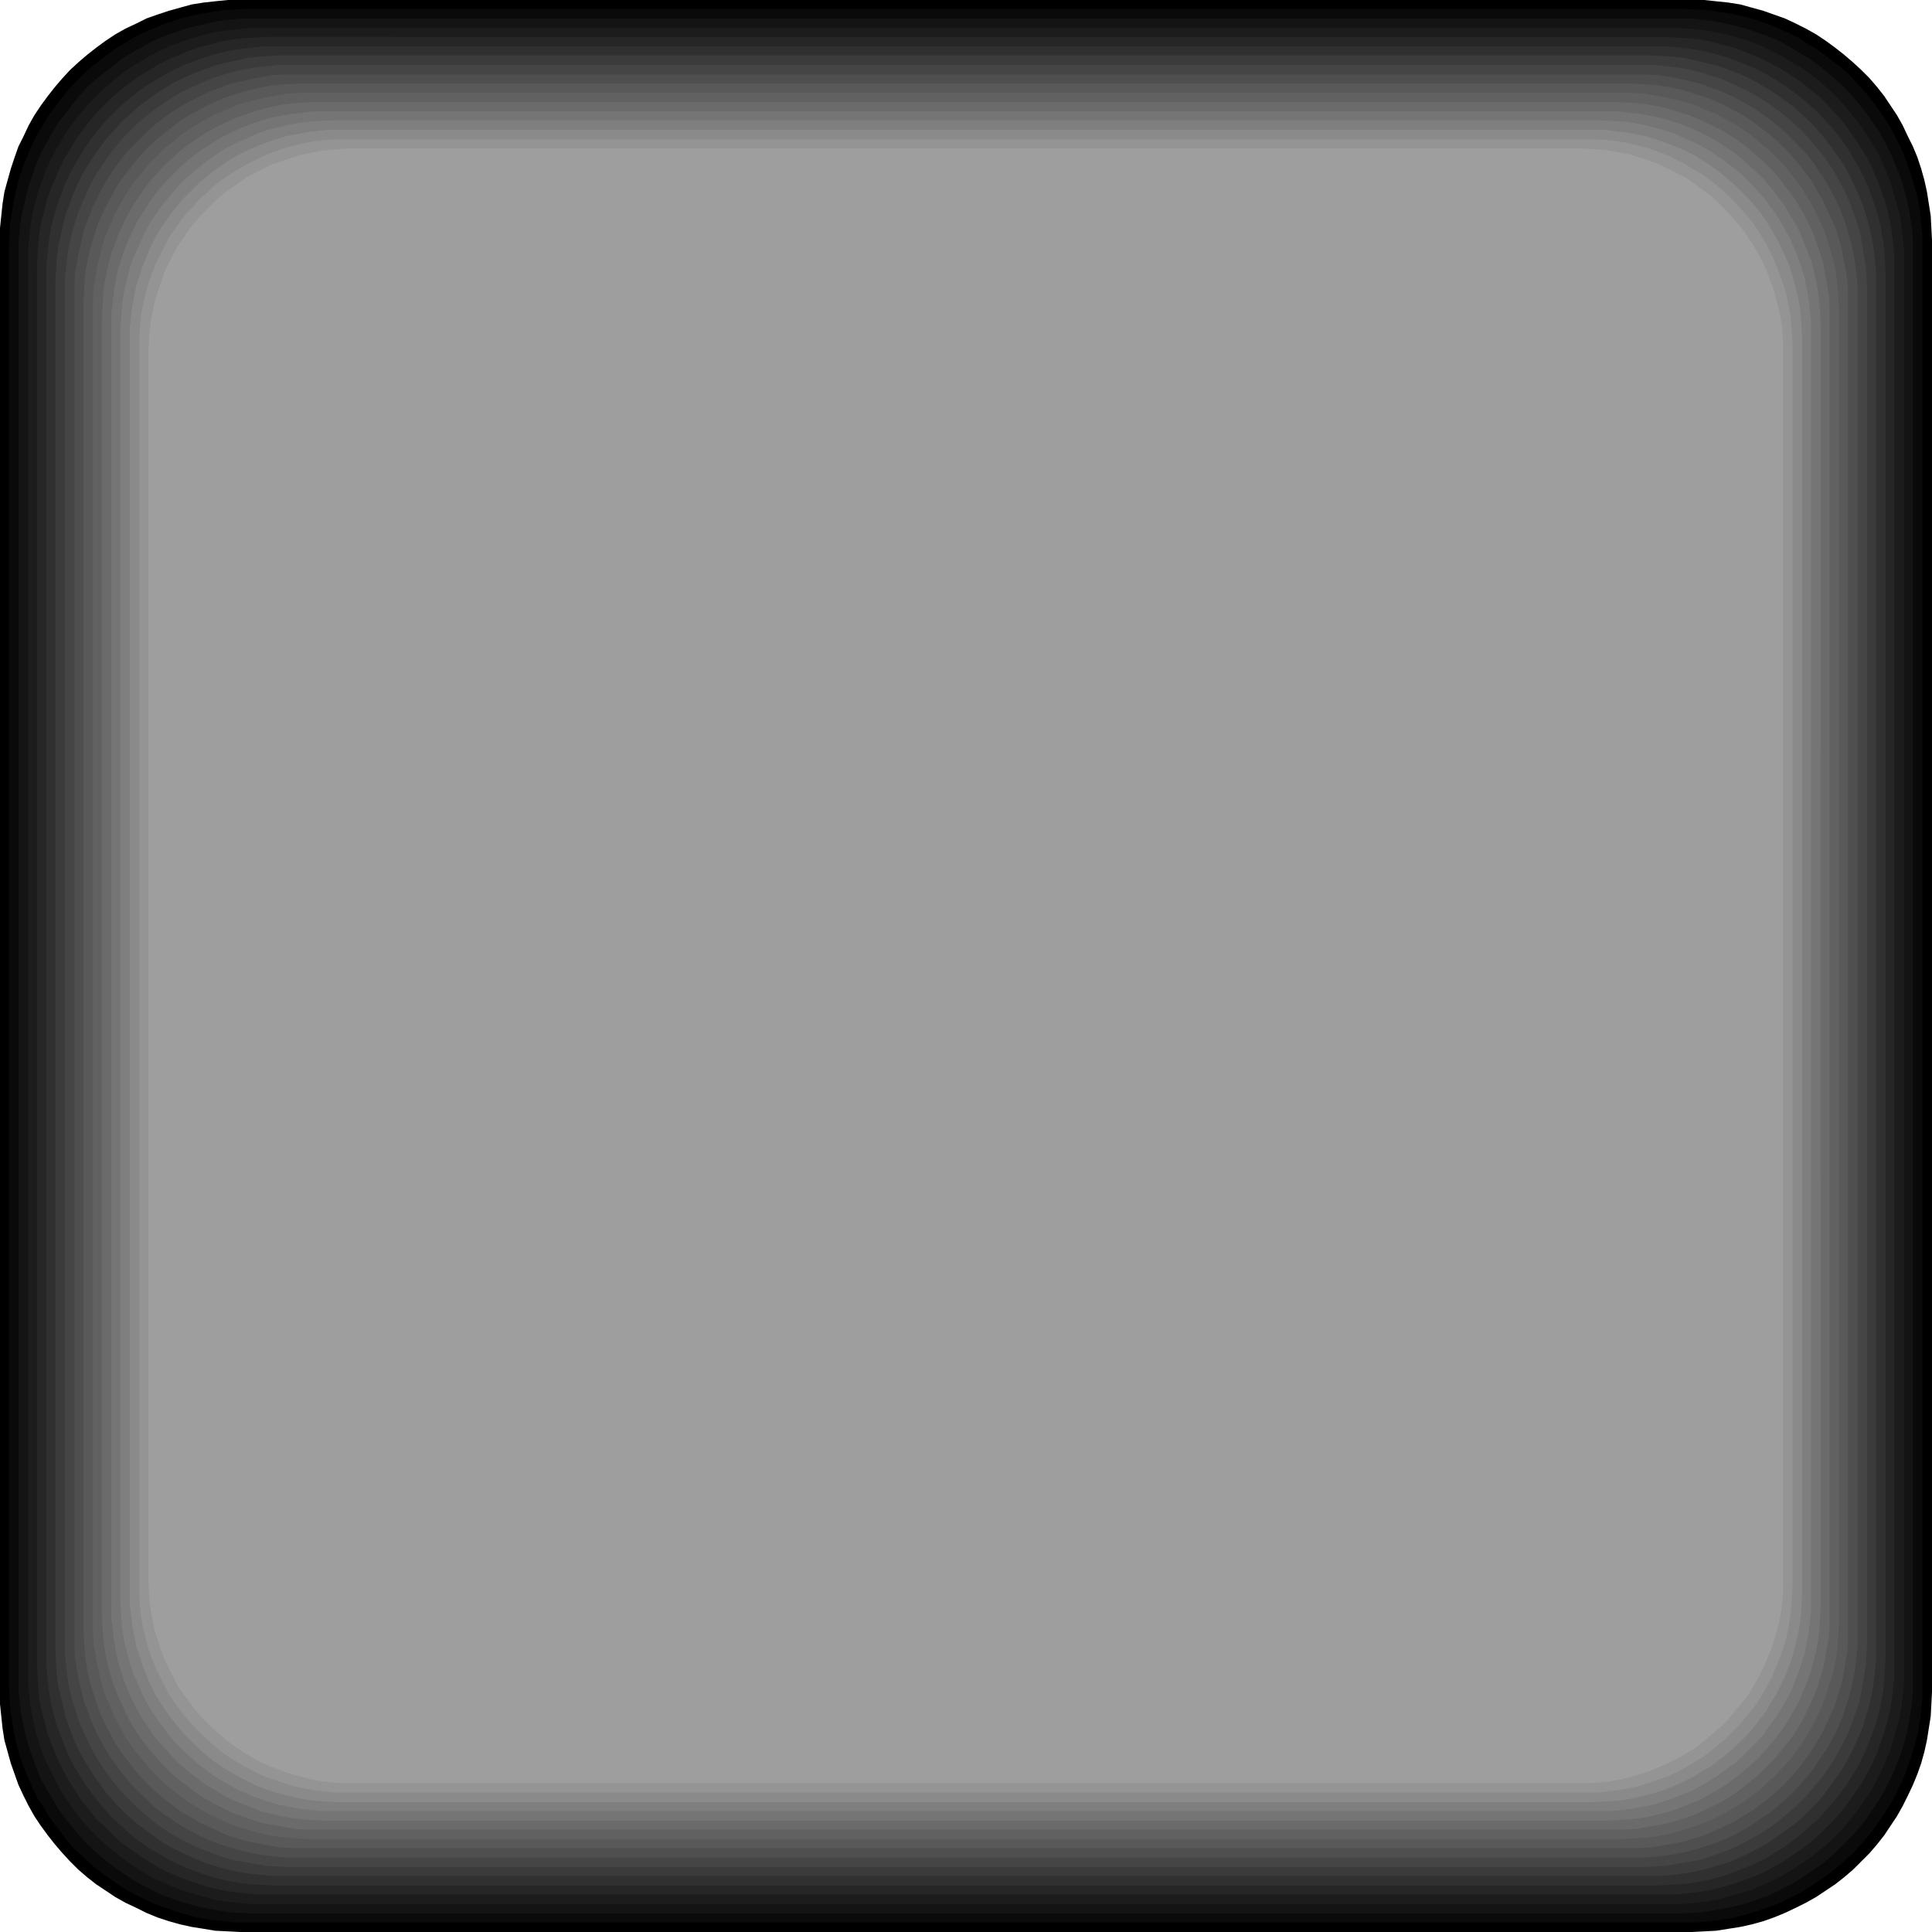
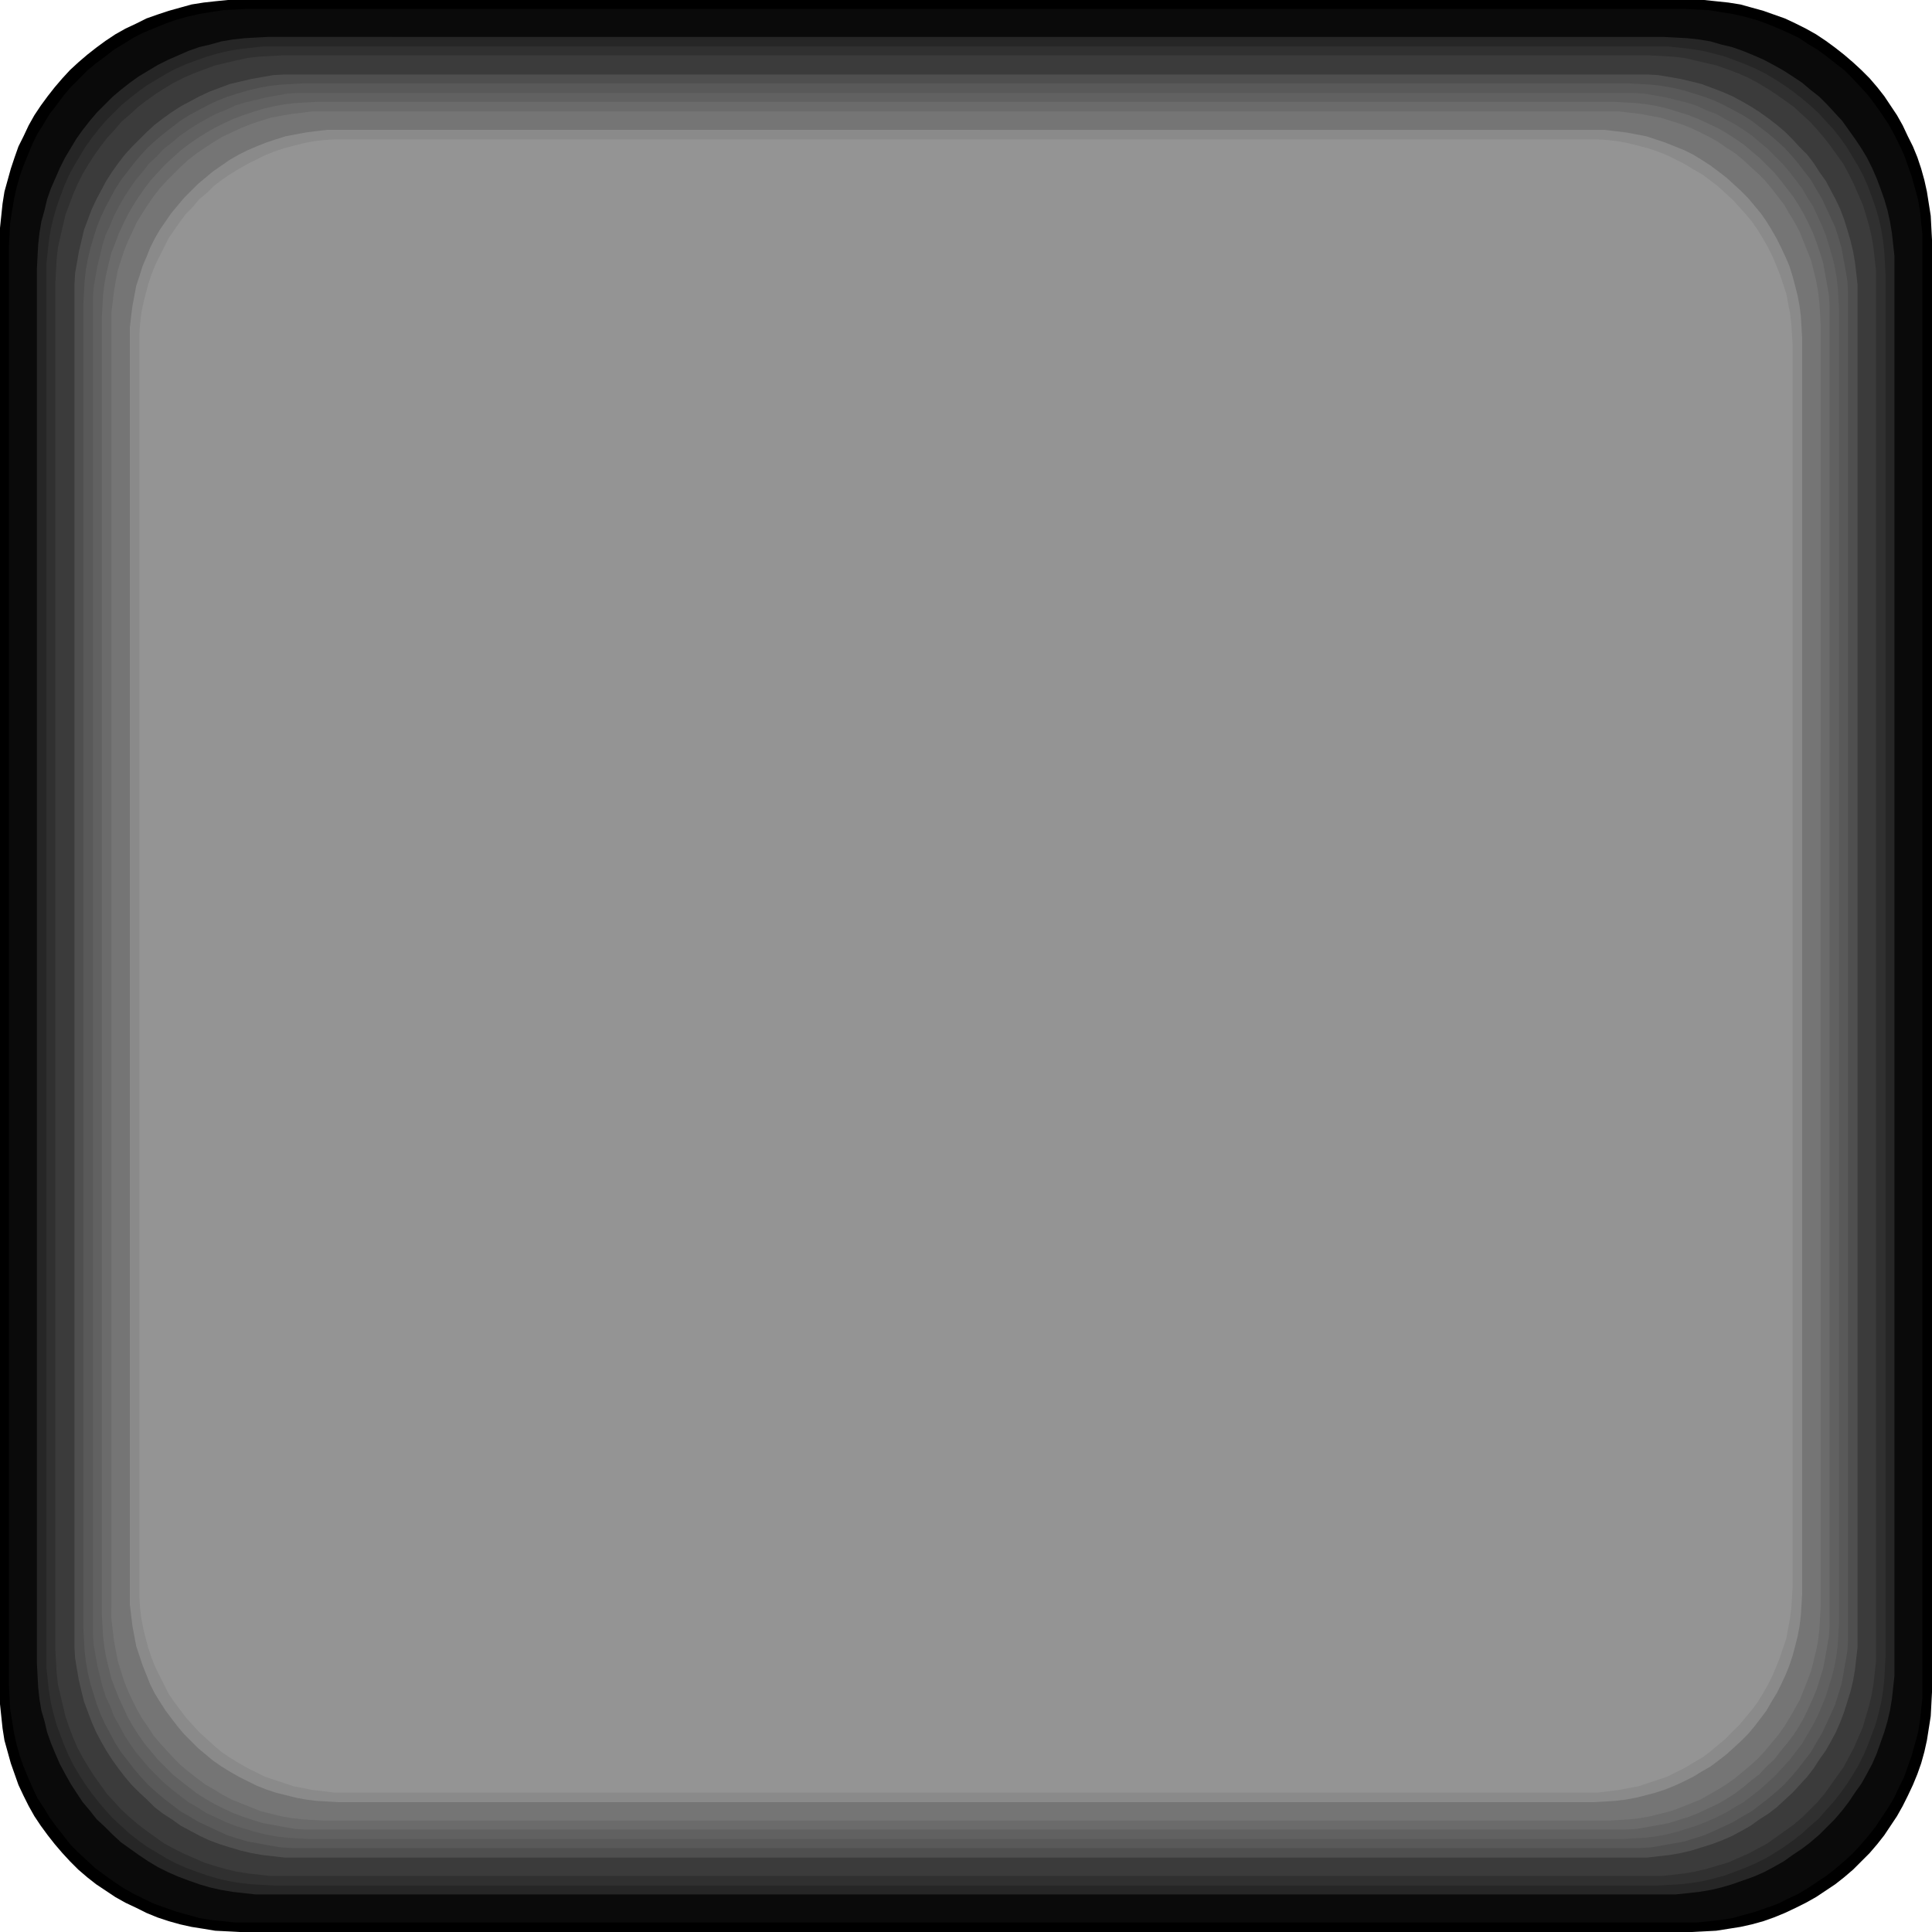
<svg xmlns="http://www.w3.org/2000/svg" xmlns:ns1="http://sodipodi.sourceforge.net/DTD/sodipodi-0.dtd" xmlns:ns2="http://www.inkscape.org/namespaces/inkscape" version="1.0" width="129.766mm" height="129.766mm" id="svg17" ns1:docname="Square 12.wmf">
  <ns1:namedview id="namedview17" pagecolor="#ffffff" bordercolor="#000000" borderopacity="0.25" ns2:showpageshadow="2" ns2:pageopacity="0.0" ns2:pagecheckerboard="0" ns2:deskcolor="#d1d1d1" ns2:document-units="mm" />
  <defs id="defs1">
    <pattern id="WMFhbasepattern" patternUnits="userSpaceOnUse" width="6" height="6" x="0" y="0" />
  </defs>
  <path style="fill:#000000;fill-opacity:1;fill-rule:evenodd;stroke:none" d="m 60.923,0 h 368.609 3.07 l 3.07,0.323 3.07,0.323 3.07,0.485 2.909,0.808 2.909,0.808 2.747,0.97 2.747,0.97 2.747,1.293 2.586,1.293 2.586,1.454 2.424,1.616 2.424,1.778 2.262,1.778 2.262,1.939 2.101,1.939 2.101,2.101 1.939,2.262 1.778,2.262 1.616,2.424 1.616,2.424 1.454,2.586 1.293,2.747 1.293,2.586 1.131,2.747 0.97,2.909 0.808,2.909 0.646,2.909 0.485,3.07 0.485,3.07 0.162,3.07 0.162,3.07 V 429.532 l -0.162,3.07 -0.162,3.07 -0.485,3.07 -0.485,3.07 -0.646,2.909 -0.808,2.909 -0.97,2.747 -1.131,2.747 -1.293,2.747 -1.293,2.586 -1.454,2.586 -1.616,2.424 -1.616,2.424 -1.778,2.262 -1.939,2.262 -2.101,2.101 -2.101,2.101 -2.262,1.939 -2.262,1.778 -2.424,1.616 -2.424,1.616 -2.586,1.454 -2.586,1.293 -2.747,1.293 -2.747,1.131 -2.747,0.97 -2.909,0.808 -2.909,0.646 -3.07,0.485 -3.07,0.485 -3.07,0.162 -3.07,0.162 H 60.923 l -3.07,-0.162 -3.232,-0.162 -2.909,-0.485 -3.07,-0.485 -2.909,-0.646 -2.909,-0.808 -2.909,-0.97 -2.747,-1.131 -2.586,-1.293 -2.747,-1.293 -2.586,-1.454 -2.424,-1.616 -2.424,-1.616 -2.262,-1.778 -2.262,-1.939 -2.101,-2.101 -1.939,-2.101 -1.939,-2.262 -1.778,-2.262 -1.778,-2.424 -1.616,-2.424 -1.454,-2.586 -1.293,-2.586 -1.293,-2.747 -0.97,-2.747 -0.97,-2.747 L 1.939,444.723 1.131,441.814 0.646,438.743 0.323,435.673 0,432.603 v -3.07 -368.609 -3.07 l 0.323,-3.07 0.323,-3.07 0.485,-3.07 0.808,-2.909 0.808,-2.909 0.97,-2.909 0.97,-2.747 1.293,-2.586 1.293,-2.747 1.454,-2.586 1.616,-2.424 1.778,-2.424 1.778,-2.262 1.939,-2.262 1.939,-2.101 2.101,-1.939 2.262,-1.939 2.262,-1.778 L 26.826,10.342 29.25,8.726 31.835,7.272 34.582,5.979 37.168,4.686 39.915,3.717 42.824,2.747 45.733,1.939 48.642,1.131 51.712,0.646 54.621,0.323 57.853,0 Z" id="path1" />
  <path style="fill:#0a0a0a;fill-opacity:1;fill-rule:evenodd;stroke:none" d="m 427.593,2.262 3.232,0.162 3.07,0.162 2.909,0.485 3.07,0.485 2.909,0.646 2.909,0.808 2.747,0.97 2.747,1.131 2.586,1.131 2.747,1.293 2.424,1.616 2.424,1.454 2.424,1.778 2.262,1.778 2.262,1.778 2.101,2.101 1.939,2.101 1.939,2.101 1.778,2.424 1.616,2.262 1.616,2.424 1.454,2.586 1.293,2.586 1.293,2.747 0.97,2.747 0.97,2.747 0.808,2.909 0.808,2.909 0.485,2.909 0.323,3.07 0.323,3.07 v 3.07 364.892 3.232 l -0.323,3.07 -0.323,2.909 -0.485,3.07 -0.808,2.909 -0.808,2.909 -0.97,2.747 -0.97,2.747 -1.293,2.586 -1.293,2.747 -1.454,2.424 -1.616,2.424 -1.616,2.424 -1.778,2.262 -1.939,2.262 -1.939,2.101 -2.101,1.939 -2.262,1.939 -2.262,1.778 -2.424,1.616 -2.424,1.616 -2.424,1.454 -2.747,1.293 -2.586,1.293 -2.747,0.97 -2.747,0.97 -2.909,0.808 -2.909,0.808 -3.07,0.485 -2.909,0.323 -3.07,0.323 H 427.593 62.701 59.63 l -3.07,-0.323 -3.07,-0.323 -2.909,-0.485 -2.909,-0.808 -2.909,-0.808 -2.747,-0.97 -2.747,-0.97 -2.747,-1.293 -2.586,-1.293 -2.586,-1.454 -2.424,-1.616 -2.262,-1.616 -2.424,-1.778 -2.101,-1.939 -2.101,-1.939 -2.101,-2.101 -1.778,-2.262 -1.778,-2.262 -1.778,-2.424 -1.454,-2.424 -1.616,-2.424 -1.293,-2.747 -1.131,-2.586 -1.131,-2.747 -0.97,-2.747 -0.808,-2.909 -0.646,-2.909 -0.485,-3.07 -0.485,-2.909 -0.162,-3.07 -0.162,-3.232 V 62.701 l 0.162,-3.07 0.162,-3.07 0.485,-3.07 0.485,-2.909 0.646,-2.909 0.808,-2.909 0.97,-2.747 1.131,-2.747 1.131,-2.747 1.293,-2.586 1.616,-2.586 1.454,-2.424 1.778,-2.262 1.778,-2.424 1.778,-2.101 2.101,-2.101 2.101,-2.101 2.101,-1.778 2.424,-1.778 2.262,-1.778 2.424,-1.454 L 33.936,9.534 36.522,8.242 39.269,7.11 42.016,5.979 44.763,5.01 47.672,4.202 50.581,3.555 53.49,3.07 56.56,2.586 59.63,2.424 62.701,2.262 Z" id="path2" />
-   <path style="fill:#141414;fill-opacity:1;fill-rule:evenodd;stroke:none" d="m 425.977,4.686 h 3.07 l 2.909,0.323 3.07,0.323 2.909,0.646 2.909,0.646 2.909,0.808 2.747,0.97 2.747,0.97 2.586,1.131 2.586,1.454 2.424,1.454 2.424,1.454 2.424,1.778 2.262,1.778 2.101,1.778 2.101,1.939 1.939,2.101 1.939,2.262 1.778,2.262 1.616,2.262 1.616,2.424 1.454,2.586 1.293,2.586 1.131,2.586 1.131,2.747 0.97,2.747 0.808,2.909 0.646,2.909 0.485,2.909 0.485,2.909 0.162,3.07 v 3.07 361.499 3.07 l -0.162,2.909 -0.485,3.07 -0.485,2.909 -0.646,2.909 -0.808,2.909 -0.97,2.747 -1.131,2.747 -1.131,2.586 -1.293,2.586 -1.454,2.424 -1.616,2.424 -1.616,2.424 -1.778,2.262 -1.939,2.101 -1.939,2.101 -2.101,1.939 -2.101,1.939 -2.262,1.778 -2.424,1.616 -2.424,1.616 -2.424,1.454 -2.586,1.293 -2.586,1.293 -2.747,0.97 -2.747,0.97 -2.909,0.808 -2.909,0.646 -2.909,0.485 -3.07,0.485 -2.909,0.162 -3.07,0.162 H 64.478 l -3.07,-0.162 -3.07,-0.162 -2.909,-0.485 -2.909,-0.485 -2.909,-0.646 -2.909,-0.808 -2.747,-0.97 -2.747,-0.97 -2.586,-1.293 -2.586,-1.293 -2.586,-1.454 -2.424,-1.616 -2.262,-1.616 -2.262,-1.778 -2.262,-1.939 -2.101,-1.939 -1.939,-2.101 -1.778,-2.101 -1.778,-2.262 -1.778,-2.424 -1.454,-2.424 -1.454,-2.424 -1.454,-2.586 -1.131,-2.586 -0.97,-2.747 -0.97,-2.747 -0.808,-2.909 -0.646,-2.909 -0.646,-2.909 -0.323,-3.07 -0.323,-2.909 V 425.977 64.478 61.408 l 0.323,-3.07 0.323,-2.909 0.646,-2.909 0.646,-2.909 0.808,-2.909 0.97,-2.747 0.97,-2.747 1.131,-2.586 1.454,-2.586 1.454,-2.586 1.454,-2.424 1.778,-2.262 1.778,-2.262 1.778,-2.262 1.939,-2.101 2.101,-1.939 2.262,-1.778 2.262,-1.778 2.262,-1.778 2.424,-1.454 2.586,-1.454 2.586,-1.454 2.586,-1.131 2.747,-0.97 2.747,-0.97 2.909,-0.808 2.909,-0.646 2.909,-0.646 2.909,-0.323 3.07,-0.323 h 3.07 z" id="path3" />
-   <path style="fill:#1c1c1c;fill-opacity:1;fill-rule:evenodd;stroke:none" d="m 424.2,7.11 h 2.909 l 3.07,0.323 2.909,0.323 2.909,0.485 2.909,0.646 2.747,0.808 2.909,0.97 2.586,0.97 2.586,1.293 2.586,1.293 2.424,1.454 2.424,1.454 2.424,1.616 2.262,1.778 2.101,1.939 2.101,1.939 1.939,2.101 1.778,2.101 1.778,2.262 1.616,2.262 1.616,2.424 1.454,2.424 1.293,2.586 1.131,2.586 1.131,2.747 0.808,2.747 0.808,2.747 0.808,2.909 0.485,2.909 0.323,2.909 0.323,3.07 v 3.07 357.944 2.909 l -0.323,3.07 -0.323,2.909 -0.485,2.909 -0.808,2.909 -0.808,2.909 -0.808,2.747 -1.131,2.586 -1.131,2.586 -1.293,2.586 -1.454,2.586 -1.616,2.262 -1.616,2.424 -1.778,2.262 -1.778,2.101 -1.939,2.101 -2.101,1.939 -2.101,1.778 -2.262,1.778 -2.424,1.616 -2.424,1.616 -2.424,1.454 -2.586,1.293 -2.586,1.131 -2.586,1.131 -2.909,0.808 -2.747,0.808 -2.909,0.808 -2.909,0.485 -2.909,0.323 -3.07,0.323 h -2.909 -357.944 -3.07 l -3.07,-0.323 -2.909,-0.323 -2.909,-0.485 -2.909,-0.808 -2.747,-0.808 -2.747,-0.808 -2.747,-1.131 -2.586,-1.131 -2.586,-1.293 -2.424,-1.454 -2.424,-1.616 -2.262,-1.616 -2.262,-1.778 -2.101,-1.778 -2.101,-1.939 -1.939,-2.101 -1.939,-2.101 -1.778,-2.262 -1.616,-2.424 -1.454,-2.262 -1.454,-2.586 -1.293,-2.586 -1.293,-2.586 -0.97,-2.586 -0.97,-2.747 -0.808,-2.909 -0.646,-2.909 -0.485,-2.909 -0.323,-2.909 -0.323,-3.07 v -2.909 -357.944 -3.07 l 0.323,-3.07 0.323,-2.909 0.485,-2.909 0.646,-2.909 0.808,-2.747 0.97,-2.747 0.97,-2.747 1.293,-2.586 1.293,-2.586 1.454,-2.424 1.454,-2.424 1.616,-2.262 1.778,-2.262 1.939,-2.101 1.939,-2.101 2.101,-1.939 2.101,-1.939 2.262,-1.778 2.262,-1.616 2.424,-1.454 2.424,-1.454 2.586,-1.293 2.586,-1.293 2.747,-0.97 2.747,-0.97 2.747,-0.808 2.909,-0.646 2.909,-0.485 2.909,-0.323 3.07,-0.323 h 3.07 z" id="path4" />
  <path style="fill:#262626;fill-opacity:1;fill-rule:evenodd;stroke:none" d="m 422.26,9.373 3.07,0.162 3.07,0.162 2.909,0.323 2.909,0.485 2.747,0.808 2.747,0.646 2.747,0.97 2.747,1.131 2.586,1.131 2.424,1.293 2.586,1.454 2.262,1.454 2.424,1.616 2.101,1.778 2.262,1.778 1.939,1.939 1.939,2.101 1.939,2.101 1.616,2.262 1.616,2.262 1.616,2.424 1.454,2.424 1.293,2.586 1.131,2.586 0.97,2.586 0.97,2.747 0.808,2.747 0.646,2.909 0.485,2.909 0.323,2.909 0.323,2.909 v 3.07 354.227 3.07 l -0.323,3.07 -0.323,2.909 -0.485,2.909 -0.646,2.747 -0.808,2.747 -0.97,2.747 -0.97,2.747 -1.131,2.586 -1.293,2.424 -1.454,2.586 -1.616,2.262 -1.616,2.424 -1.616,2.101 -1.939,2.262 -1.939,1.939 -1.939,1.939 -2.262,1.939 -2.101,1.616 -2.424,1.616 -2.262,1.616 -2.586,1.454 -2.424,1.293 -2.586,1.131 -2.747,0.97 -2.747,0.97 -2.747,0.808 -2.747,0.646 -2.909,0.485 -2.909,0.323 -3.07,0.323 h -3.07 -354.227 -3.07 l -2.909,-0.323 -2.909,-0.323 -2.909,-0.485 -2.909,-0.646 -2.747,-0.808 -2.747,-0.97 -2.586,-0.97 -2.586,-1.131 -2.586,-1.293 -2.424,-1.454 -2.424,-1.616 -2.262,-1.616 -2.262,-1.616 -2.101,-1.939 -1.939,-1.939 -2.101,-1.939 -1.778,-2.262 -1.778,-2.101 -1.616,-2.424 -1.454,-2.262 -1.454,-2.586 -1.293,-2.424 -1.131,-2.586 -1.131,-2.747 -0.97,-2.747 -0.646,-2.747 -0.808,-2.747 -0.485,-2.909 -0.323,-2.909 -0.162,-3.07 -0.162,-3.07 V 68.034 l 0.162,-3.07 0.162,-2.909 0.323,-2.909 0.485,-2.909 0.808,-2.909 0.646,-2.747 0.97,-2.747 1.131,-2.586 1.131,-2.586 1.293,-2.586 1.454,-2.424 1.454,-2.424 1.616,-2.262 1.778,-2.262 1.778,-2.101 2.101,-2.101 1.939,-1.939 2.101,-1.778 2.262,-1.778 2.262,-1.616 2.424,-1.454 2.424,-1.454 2.586,-1.293 2.586,-1.131 2.586,-1.131 2.747,-0.97 2.747,-0.646 2.909,-0.808 2.909,-0.485 2.909,-0.323 2.909,-0.162 3.07,-0.162 z" id="path5" />
  <path style="fill:#303030;fill-opacity:1;fill-rule:evenodd;stroke:none" d="m 420.644,11.797 h 2.909 l 2.909,0.323 2.909,0.323 2.909,0.485 2.747,0.646 2.909,0.808 2.586,0.97 2.586,0.97 2.586,1.131 2.586,1.293 2.424,1.454 2.262,1.454 2.262,1.616 2.262,1.778 2.101,1.778 2.101,1.939 1.778,1.939 1.939,2.101 1.778,2.262 1.616,2.262 1.454,2.424 1.454,2.424 1.293,2.424 1.131,2.586 0.97,2.586 0.97,2.747 0.808,2.747 0.646,2.747 0.485,2.909 0.323,2.909 0.162,2.909 0.162,3.07 V 420.644 l -0.162,2.909 -0.162,2.909 -0.323,2.909 -0.485,2.909 -0.646,2.747 -0.808,2.909 -0.97,2.586 -0.97,2.586 -1.131,2.586 -1.293,2.586 -1.454,2.424 -1.454,2.262 -1.616,2.262 -1.778,2.262 -1.939,2.101 -1.778,2.101 -2.101,1.778 -2.101,1.939 -2.262,1.778 -2.262,1.616 -2.262,1.454 -2.424,1.454 -2.586,1.293 -2.586,1.131 -2.586,0.97 -2.586,0.97 -2.909,0.808 -2.747,0.646 -2.909,0.485 -2.909,0.323 -2.909,0.162 -2.909,0.162 H 69.811 l -3.07,-0.162 -2.909,-0.162 -2.909,-0.323 -2.909,-0.485 -2.747,-0.646 -2.747,-0.808 -2.747,-0.97 -2.586,-0.97 -2.586,-1.131 -2.424,-1.293 -2.424,-1.454 -2.424,-1.454 -2.262,-1.616 -2.262,-1.778 -2.101,-1.939 -1.939,-1.778 -1.939,-2.101 -1.778,-2.101 -1.778,-2.262 -1.616,-2.262 -1.454,-2.262 -1.454,-2.424 -1.293,-2.586 -1.131,-2.586 -0.97,-2.586 -0.97,-2.586 -0.808,-2.909 -0.646,-2.747 -0.485,-2.909 -0.323,-2.909 -0.323,-2.909 v -2.909 -350.833 -3.07 l 0.323,-2.909 0.323,-2.909 0.485,-2.909 0.646,-2.747 0.808,-2.747 0.97,-2.747 0.97,-2.586 1.131,-2.586 1.293,-2.424 1.454,-2.424 1.454,-2.424 1.616,-2.262 1.778,-2.262 1.778,-2.101 1.939,-1.939 1.939,-1.939 2.101,-1.778 2.262,-1.778 2.262,-1.616 2.424,-1.454 2.424,-1.454 2.424,-1.293 2.586,-1.131 2.586,-0.97 2.747,-0.97 2.747,-0.808 2.747,-0.646 2.909,-0.485 2.909,-0.323 2.909,-0.323 h 3.07 z" id="path6" />
  <path style="fill:#3b3b3b;fill-opacity:1;fill-rule:evenodd;stroke:none" d="m 418.867,14.059 2.909,0.162 2.909,0.162 2.909,0.323 2.747,0.646 2.747,0.646 2.747,0.646 2.747,0.97 2.586,0.97 2.586,1.131 2.424,1.293 2.424,1.454 2.262,1.454 2.262,1.616 2.262,1.616 2.101,1.939 1.939,1.778 1.939,2.101 1.778,2.101 1.616,2.101 1.616,2.262 1.616,2.262 1.293,2.424 1.293,2.586 1.131,2.586 1.131,2.586 0.808,2.586 0.808,2.747 0.646,2.747 0.485,2.909 0.323,2.909 0.323,2.909 v 2.909 347.278 2.909 l -0.323,2.909 -0.323,2.909 -0.485,2.747 -0.646,2.747 -0.808,2.747 -0.808,2.747 -1.131,2.586 -1.131,2.586 -1.293,2.424 -1.293,2.424 -1.616,2.262 -1.616,2.262 -1.616,2.262 -1.778,2.101 -1.939,1.939 -1.939,1.939 -2.101,1.778 -2.262,1.616 -2.262,1.616 -2.262,1.616 -2.424,1.293 -2.424,1.293 -2.586,1.131 -2.586,1.131 -2.747,0.808 -2.747,0.808 -2.747,0.646 -2.747,0.485 -2.909,0.323 -2.909,0.323 H 418.867 71.589 68.68 l -2.909,-0.323 -2.909,-0.323 -2.909,-0.485 -2.747,-0.646 -2.747,-0.808 -2.586,-0.808 -2.586,-1.131 -2.586,-1.131 -2.586,-1.293 -2.424,-1.293 -2.262,-1.616 -2.262,-1.616 -2.101,-1.616 -2.101,-1.778 -2.101,-1.939 -1.778,-1.939 -1.939,-2.101 -1.616,-2.262 -1.616,-2.262 -1.454,-2.262 -1.454,-2.424 -1.293,-2.424 -1.131,-2.586 -0.97,-2.586 -0.97,-2.747 -0.646,-2.747 -0.646,-2.747 -0.646,-2.747 -0.323,-2.909 -0.162,-2.909 -0.162,-2.909 V 71.589 l 0.162,-2.909 0.162,-2.909 0.323,-2.909 0.646,-2.909 0.646,-2.747 0.646,-2.747 0.97,-2.586 0.97,-2.586 1.131,-2.586 1.293,-2.586 1.454,-2.424 1.454,-2.262 1.616,-2.262 1.616,-2.101 1.939,-2.101 1.778,-2.101 2.101,-1.778 2.101,-1.939 2.101,-1.616 2.262,-1.616 2.262,-1.454 2.424,-1.454 2.586,-1.293 2.586,-1.131 2.586,-0.97 2.586,-0.97 2.747,-0.646 2.747,-0.646 2.909,-0.646 2.909,-0.323 2.909,-0.162 2.909,-0.162 z" id="path7" />
-   <path style="fill:#454545;fill-opacity:1;fill-rule:evenodd;stroke:none" d="m 417.089,16.483 h 2.909 l 2.909,0.323 2.747,0.323 2.909,0.485 2.747,0.646 2.586,0.808 2.747,0.808 2.586,1.131 2.424,1.131 2.424,1.131 2.424,1.454 2.262,1.454 2.262,1.616 2.101,1.616 2.101,1.778 2.101,1.939 1.778,1.939 1.778,2.101 1.778,2.101 1.616,2.262 1.454,2.262 1.293,2.424 1.293,2.424 1.131,2.586 0.97,2.586 0.97,2.586 0.808,2.747 0.485,2.747 0.485,2.747 0.485,2.909 0.162,2.909 0.162,2.909 V 417.089 l -0.162,2.909 -0.162,2.909 -0.485,2.747 -0.485,2.909 -0.485,2.747 -0.808,2.586 -0.97,2.747 -0.97,2.586 -1.131,2.424 -1.293,2.424 -1.293,2.424 -1.454,2.262 -1.616,2.262 -1.778,2.101 -1.778,2.101 -1.778,1.939 -2.101,1.939 -2.101,1.778 -2.101,1.778 -2.262,1.616 -2.262,1.454 -2.424,1.293 -2.424,1.293 -2.424,1.131 -2.586,0.97 -2.747,0.97 -2.586,0.808 -2.747,0.485 -2.909,0.485 -2.747,0.485 -2.909,0.162 -2.909,0.162 H 73.366 l -2.909,-0.162 -2.909,-0.162 -2.909,-0.485 -2.747,-0.485 -2.747,-0.485 -2.747,-0.808 -2.586,-0.97 -2.586,-0.97 -2.586,-1.131 -2.424,-1.293 -2.424,-1.293 -2.262,-1.454 -2.262,-1.616 -2.101,-1.778 -2.101,-1.778 -1.939,-1.939 -1.939,-1.939 -1.778,-2.101 -1.616,-2.101 -1.616,-2.262 -1.454,-2.262 -1.454,-2.424 -1.131,-2.424 -1.131,-2.424 -1.131,-2.586 -0.808,-2.747 -0.808,-2.586 -0.646,-2.747 -0.485,-2.909 -0.323,-2.747 -0.323,-2.909 V 417.089 73.366 70.458 l 0.323,-2.909 0.323,-2.909 0.485,-2.747 0.646,-2.747 0.808,-2.747 0.808,-2.586 1.131,-2.586 1.131,-2.586 1.131,-2.424 1.454,-2.424 1.454,-2.262 1.616,-2.262 1.616,-2.101 1.778,-2.101 1.939,-1.939 1.939,-1.939 2.101,-1.778 2.101,-1.616 2.262,-1.616 2.262,-1.454 2.424,-1.454 2.424,-1.131 2.586,-1.131 2.586,-1.131 2.586,-0.808 2.747,-0.808 2.747,-0.646 2.747,-0.485 2.909,-0.323 2.909,-0.323 h 2.909 z" id="path8" />
  <path style="fill:#4f4f4f;fill-opacity:1;fill-rule:evenodd;stroke:none" d="m 415.312,18.907 h 2.909 l 2.747,0.162 2.909,0.485 2.747,0.485 2.747,0.646 2.586,0.646 2.586,0.97 2.586,0.97 2.586,1.131 2.424,1.293 2.262,1.293 2.262,1.454 2.262,1.616 2.101,1.616 2.101,1.778 1.939,1.939 1.778,1.939 1.939,1.939 1.616,2.101 1.454,2.262 1.616,2.262 1.293,2.424 1.293,2.424 1.131,2.424 0.97,2.586 0.808,2.586 0.808,2.747 0.646,2.747 0.485,2.747 0.323,2.747 0.323,2.909 v 2.909 340.168 2.909 l -0.323,2.747 -0.323,2.909 -0.485,2.747 -0.646,2.747 -0.808,2.586 -0.808,2.586 -0.97,2.586 -1.131,2.586 -1.293,2.424 -1.293,2.262 -1.616,2.262 -1.454,2.262 -1.616,2.101 -1.939,2.101 -1.778,1.939 -1.939,1.778 -2.101,1.939 -2.101,1.616 -2.262,1.454 -2.262,1.616 -2.262,1.293 -2.424,1.293 -2.586,1.131 -2.586,0.97 -2.586,0.808 -2.586,0.808 -2.747,0.646 -2.747,0.485 -2.909,0.323 -2.747,0.323 h -2.909 -340.168 -2.909 l -2.909,-0.323 -2.747,-0.323 -2.747,-0.485 -2.747,-0.646 -2.747,-0.808 -2.586,-0.808 -2.586,-0.97 -2.424,-1.131 -2.424,-1.293 -2.424,-1.293 -2.262,-1.616 -2.262,-1.454 -2.101,-1.616 -1.939,-1.939 -1.939,-1.778 -1.939,-1.939 -1.778,-2.101 -1.616,-2.101 -1.616,-2.262 -1.454,-2.262 -1.293,-2.262 -1.293,-2.424 -1.131,-2.586 -0.97,-2.586 -0.97,-2.586 -0.646,-2.586 -0.646,-2.747 -0.485,-2.747 -0.485,-2.909 -0.162,-2.747 v -2.909 -340.168 -2.909 l 0.162,-2.909 0.485,-2.747 0.485,-2.747 0.646,-2.747 0.646,-2.747 0.97,-2.586 0.97,-2.586 1.131,-2.424 1.293,-2.424 1.293,-2.424 1.454,-2.262 1.616,-2.262 1.616,-2.101 1.778,-1.939 1.939,-1.939 1.939,-1.939 1.939,-1.778 2.101,-1.616 2.262,-1.616 2.262,-1.454 2.424,-1.293 2.424,-1.293 2.424,-1.131 2.586,-0.97 2.586,-0.97 2.747,-0.646 2.747,-0.646 2.747,-0.485 2.747,-0.485 2.909,-0.162 h 2.909 z" id="path9" />
  <path style="fill:#595959;fill-opacity:1;fill-rule:evenodd;stroke:none" d="m 413.534,21.17 2.909,0.162 2.747,0.162 2.747,0.323 2.747,0.485 2.747,0.646 2.586,0.808 2.586,0.808 2.586,0.97 2.424,1.131 2.424,1.293 2.424,1.293 2.262,1.454 2.101,1.616 2.101,1.616 2.101,1.778 1.939,1.778 1.778,1.939 1.778,2.101 1.616,2.101 1.616,2.101 1.293,2.262 1.454,2.424 1.131,2.424 1.131,2.424 1.131,2.424 0.808,2.586 0.808,2.747 0.485,2.747 0.485,2.586 0.485,2.909 0.162,2.747 v 2.909 336.612 2.909 l -0.162,2.747 -0.485,2.747 -0.485,2.747 -0.485,2.747 -0.808,2.586 -0.808,2.586 -1.131,2.586 -1.131,2.424 -1.131,2.424 -1.454,2.424 -1.293,2.262 -1.616,2.101 -1.616,2.101 -1.778,2.101 -1.778,1.939 -1.939,1.778 -2.101,1.778 -2.101,1.616 -2.101,1.616 -2.262,1.293 -2.424,1.454 -2.424,1.131 -2.424,1.131 -2.586,1.131 -2.586,0.808 -2.586,0.808 -2.747,0.485 -2.747,0.485 -2.747,0.485 -2.747,0.162 h -2.909 -336.612 -2.909 l -2.747,-0.162 -2.909,-0.485 -2.586,-0.485 -2.747,-0.485 -2.747,-0.808 -2.586,-0.808 -2.424,-1.131 -2.424,-1.131 -2.424,-1.131 -2.424,-1.454 -2.262,-1.293 -2.101,-1.616 -2.101,-1.616 -2.101,-1.778 -1.939,-1.778 -1.778,-1.939 -1.778,-2.101 -1.616,-2.101 -1.616,-2.101 -1.454,-2.262 -1.293,-2.424 -1.293,-2.424 -1.131,-2.424 -0.97,-2.586 -0.808,-2.586 -0.808,-2.586 -0.646,-2.747 -0.485,-2.747 -0.323,-2.747 -0.162,-2.747 -0.162,-2.909 V 76.922 l 0.162,-2.909 0.162,-2.747 0.323,-2.909 0.485,-2.586 0.646,-2.747 0.808,-2.747 0.808,-2.586 0.97,-2.424 1.131,-2.424 1.293,-2.424 1.293,-2.424 1.454,-2.262 1.616,-2.101 1.616,-2.101 1.778,-2.101 1.778,-1.939 1.939,-1.778 2.101,-1.778 2.101,-1.616 2.101,-1.616 2.262,-1.454 2.424,-1.293 2.424,-1.293 2.424,-1.131 2.424,-0.97 2.586,-0.808 2.747,-0.808 2.747,-0.646 2.586,-0.485 2.909,-0.323 2.747,-0.162 2.909,-0.162 z" id="path10" />
  <path style="fill:#616161;fill-opacity:1;fill-rule:evenodd;stroke:none" d="m 411.756,23.594 h 2.747 l 2.909,0.162 2.747,0.485 2.747,0.485 2.586,0.646 2.586,0.646 2.586,0.808 2.424,1.131 2.586,0.97 2.262,1.293 2.424,1.293 2.262,1.454 2.101,1.454 2.101,1.778 1.939,1.616 1.939,1.939 1.778,1.778 1.778,2.101 1.616,2.101 1.616,2.101 1.293,2.262 1.454,2.262 1.131,2.424 1.131,2.424 0.97,2.424 0.808,2.586 0.808,2.747 0.646,2.586 0.485,2.747 0.323,2.747 0.162,2.747 0.162,2.909 V 411.756 l -0.162,2.747 -0.162,2.909 -0.323,2.747 -0.485,2.747 -0.646,2.586 -0.808,2.586 -0.808,2.586 -0.97,2.424 -1.131,2.586 -1.131,2.262 -1.454,2.424 -1.293,2.262 -1.616,2.101 -1.616,2.101 -1.778,1.939 -1.778,1.939 -1.939,1.778 -1.939,1.778 -2.101,1.616 -2.101,1.616 -2.262,1.293 -2.424,1.454 -2.262,1.131 -2.586,1.131 -2.424,0.97 -2.586,0.808 -2.586,0.808 -2.586,0.646 -2.747,0.485 -2.747,0.323 -2.909,0.162 -2.747,0.162 H 78.699 l -2.909,-0.162 -2.747,-0.162 -2.747,-0.323 -2.747,-0.485 -2.586,-0.646 -2.747,-0.808 -2.586,-0.808 -2.424,-0.97 -2.424,-1.131 -2.424,-1.131 -2.262,-1.454 -2.262,-1.293 -2.101,-1.616 -2.101,-1.616 -2.101,-1.778 -1.778,-1.778 -1.939,-1.939 -1.616,-1.939 -1.778,-2.101 -1.454,-2.101 -1.454,-2.262 -1.293,-2.424 -1.293,-2.262 -0.97,-2.586 -1.131,-2.424 -0.808,-2.586 -0.646,-2.586 -0.646,-2.586 -0.485,-2.747 -0.485,-2.747 -0.162,-2.909 v -2.747 -333.057 -2.909 l 0.162,-2.747 0.485,-2.747 0.485,-2.747 0.646,-2.586 0.646,-2.747 0.808,-2.586 1.131,-2.424 0.97,-2.424 1.293,-2.424 1.293,-2.262 1.454,-2.262 1.454,-2.101 1.778,-2.101 1.616,-2.101 1.939,-1.778 1.778,-1.939 2.101,-1.616 2.101,-1.778 2.101,-1.454 2.262,-1.454 2.262,-1.293 2.424,-1.293 2.424,-0.97 2.424,-1.131 2.586,-0.808 2.747,-0.646 2.586,-0.646 2.747,-0.485 2.747,-0.485 2.747,-0.162 h 2.909 z" id="path11" />
  <path style="fill:#6b6b6b;fill-opacity:1;fill-rule:evenodd;stroke:none" d="m 409.979,25.856 2.747,0.162 2.747,0.162 2.747,0.323 2.747,0.485 2.586,0.646 2.586,0.808 2.586,0.808 2.424,0.97 2.424,1.131 2.424,1.131 2.262,1.293 2.262,1.454 2.101,1.454 1.939,1.616 2.101,1.778 1.778,1.778 1.939,1.939 1.616,1.939 1.616,2.101 1.616,2.101 1.454,2.262 1.293,2.262 1.131,2.262 1.131,2.424 0.97,2.586 0.808,2.424 0.808,2.586 0.485,2.747 0.485,2.586 0.485,2.747 0.162,2.747 v 2.909 329.502 2.747 l -0.162,2.747 -0.485,2.747 -0.485,2.747 -0.485,2.586 -0.808,2.586 -0.808,2.586 -0.97,2.424 -1.131,2.424 -1.131,2.424 -1.293,2.262 -1.454,2.262 -1.616,2.101 -1.616,1.939 -1.616,2.101 -1.939,1.778 -1.778,1.939 -2.101,1.616 -1.939,1.616 -2.101,1.616 -2.262,1.454 -2.262,1.293 -2.424,1.131 -2.424,1.131 -2.424,0.97 -2.586,0.808 -2.586,0.808 -2.586,0.485 -2.747,0.485 -2.747,0.485 -2.747,0.162 H 409.979 80.477 77.568 l -2.747,-0.162 -2.747,-0.485 -2.586,-0.485 -2.747,-0.485 -2.586,-0.808 -2.424,-0.808 -2.586,-0.97 -2.424,-1.131 -2.262,-1.131 -2.262,-1.293 -2.262,-1.454 -2.101,-1.616 -2.101,-1.616 -1.939,-1.616 -1.939,-1.939 -1.778,-1.778 -1.778,-2.101 -1.616,-1.939 -1.454,-2.101 -1.454,-2.262 -1.293,-2.262 -1.131,-2.424 -1.131,-2.424 -0.97,-2.424 -0.97,-2.586 -0.646,-2.586 -0.646,-2.586 -0.485,-2.747 -0.323,-2.747 -0.162,-2.747 -0.162,-2.747 V 80.477 l 0.162,-2.909 0.162,-2.747 0.323,-2.747 0.485,-2.586 0.646,-2.747 0.646,-2.586 0.97,-2.424 0.97,-2.586 1.131,-2.424 1.131,-2.262 1.293,-2.262 1.454,-2.262 1.454,-2.101 1.616,-2.101 1.778,-1.939 1.778,-1.939 1.939,-1.778 1.939,-1.778 2.101,-1.616 2.101,-1.454 2.262,-1.454 2.262,-1.293 2.262,-1.131 2.424,-1.131 2.586,-0.97 2.424,-0.808 2.586,-0.808 2.747,-0.646 2.586,-0.485 2.747,-0.323 2.747,-0.162 2.909,-0.162 z" id="path12" />
  <path style="fill:#757575;fill-opacity:1;fill-rule:evenodd;stroke:none" d="m 408.201,28.28 h 2.747 l 2.747,0.323 2.747,0.323 2.586,0.485 2.586,0.485 2.586,0.808 2.586,0.808 2.424,0.97 2.424,1.131 2.262,1.131 2.262,1.293 2.101,1.454 2.262,1.454 1.939,1.616 1.939,1.778 1.939,1.778 1.778,1.778 1.616,1.939 1.616,2.101 1.616,2.101 1.293,2.262 1.293,2.101 1.293,2.424 0.97,2.424 0.97,2.424 0.97,2.424 0.646,2.586 0.646,2.586 0.485,2.747 0.323,2.747 0.162,2.586 0.162,2.909 V 408.201 l -0.162,2.747 -0.162,2.747 -0.323,2.747 -0.485,2.586 -0.646,2.586 -0.646,2.586 -0.97,2.586 -0.97,2.424 -0.97,2.424 -1.293,2.262 -1.293,2.262 -1.293,2.101 -1.616,2.262 -1.616,1.939 -1.616,1.939 -1.778,1.939 -1.939,1.778 -1.939,1.616 -1.939,1.616 -2.262,1.616 -2.101,1.293 -2.262,1.293 -2.262,1.293 -2.424,0.97 -2.424,0.97 -2.586,0.97 -2.586,0.646 -2.586,0.646 -2.586,0.485 -2.747,0.323 -2.747,0.162 -2.747,0.162 H 82.254 l -2.909,-0.162 -2.586,-0.162 -2.747,-0.323 -2.747,-0.485 -2.586,-0.646 -2.586,-0.646 -2.424,-0.97 -2.424,-0.97 -2.424,-0.97 -2.424,-1.293 -2.101,-1.293 -2.262,-1.293 -2.101,-1.616 -2.101,-1.616 -1.939,-1.616 -1.778,-1.778 -1.778,-1.939 -1.778,-1.939 -1.616,-1.939 -1.454,-2.262 -1.454,-2.101 -1.293,-2.262 -1.131,-2.262 -1.131,-2.424 -0.97,-2.424 -0.808,-2.586 -0.808,-2.586 -0.485,-2.586 -0.485,-2.586 -0.323,-2.747 -0.323,-2.747 V 408.201 82.254 79.346 l 0.323,-2.586 0.323,-2.747 0.485,-2.747 0.485,-2.586 0.808,-2.586 0.808,-2.424 0.97,-2.424 1.131,-2.424 1.131,-2.424 1.293,-2.101 1.454,-2.262 1.454,-2.101 1.616,-2.101 1.778,-1.939 1.778,-1.778 1.778,-1.778 1.939,-1.778 2.101,-1.616 2.101,-1.454 2.262,-1.454 2.101,-1.293 2.424,-1.131 2.424,-1.131 2.424,-0.97 2.424,-0.808 2.586,-0.808 2.586,-0.485 2.747,-0.485 2.747,-0.323 2.586,-0.323 h 2.909 z" id="path13" />
-   <path style="fill:#7f7f7f;fill-opacity:1;fill-rule:evenodd;stroke:none" d="m 406.424,30.542 2.747,0.162 2.747,0.162 2.586,0.323 2.586,0.485 2.586,0.646 2.586,0.646 2.424,0.808 2.424,1.131 2.424,0.97 2.262,1.131 2.262,1.293 2.101,1.454 2.101,1.454 2.101,1.616 1.939,1.616 1.778,1.778 1.778,1.939 1.778,1.939 1.454,1.939 1.616,2.101 1.293,2.101 1.293,2.262 1.293,2.424 0.97,2.262 0.97,2.424 0.808,2.424 0.808,2.586 0.485,2.586 0.485,2.586 0.323,2.747 0.323,2.747 v 2.747 322.392 2.747 l -0.323,2.747 -0.323,2.586 -0.485,2.586 -0.485,2.586 -0.808,2.586 -0.808,2.424 -0.97,2.424 -0.97,2.424 -1.293,2.262 -1.293,2.262 -1.293,2.101 -1.616,2.101 -1.454,2.101 -1.778,1.939 -1.778,1.778 -1.778,1.778 -1.939,1.778 -2.101,1.454 -2.101,1.616 -2.101,1.293 -2.262,1.293 -2.262,1.293 -2.424,0.97 -2.424,0.97 -2.424,0.808 -2.586,0.808 -2.586,0.485 -2.586,0.485 -2.586,0.323 -2.747,0.323 h -2.747 -322.392 -2.747 l -2.747,-0.323 -2.747,-0.323 -2.586,-0.485 -2.586,-0.485 -2.586,-0.808 -2.424,-0.808 -2.424,-0.97 -2.262,-0.97 -2.424,-1.293 -2.262,-1.293 -2.101,-1.293 -2.101,-1.616 -1.939,-1.454 -1.939,-1.778 -1.939,-1.778 -1.778,-1.778 -1.616,-1.939 -1.616,-2.101 -1.454,-2.101 -1.454,-2.101 -1.293,-2.262 -1.131,-2.262 -0.97,-2.424 -1.131,-2.424 -0.808,-2.424 -0.646,-2.586 -0.646,-2.586 -0.485,-2.586 -0.323,-2.586 -0.162,-2.747 -0.162,-2.747 V 84.032 l 0.162,-2.747 0.162,-2.747 0.323,-2.747 0.485,-2.586 0.646,-2.586 0.646,-2.586 0.808,-2.424 1.131,-2.424 0.97,-2.262 1.131,-2.424 1.293,-2.262 1.454,-2.101 1.454,-2.101 1.616,-1.939 1.616,-1.939 1.778,-1.939 1.939,-1.778 1.939,-1.616 1.939,-1.616 2.101,-1.454 2.101,-1.454 2.262,-1.293 2.424,-1.131 2.262,-0.97 2.424,-1.131 2.424,-0.808 2.586,-0.646 2.586,-0.646 2.586,-0.485 2.747,-0.323 2.747,-0.162 2.747,-0.162 z" id="path14" />
  <path style="fill:#8a8a8a;fill-opacity:1;fill-rule:evenodd;stroke:none" d="m 404.646,32.966 h 2.747 l 2.586,0.323 2.747,0.323 2.586,0.485 2.586,0.485 2.424,0.808 2.424,0.808 2.424,0.97 2.424,0.97 2.262,1.131 2.101,1.293 2.262,1.454 1.939,1.454 2.101,1.616 1.778,1.616 1.939,1.778 1.778,1.778 1.616,1.939 1.616,1.939 1.454,2.101 1.293,2.101 1.293,2.262 1.131,2.262 1.131,2.424 0.97,2.262 0.808,2.586 0.646,2.424 0.646,2.586 0.485,2.586 0.323,2.586 0.162,2.747 0.162,2.747 V 404.646 l -0.162,2.747 -0.162,2.586 -0.323,2.747 -0.485,2.586 -0.646,2.586 -0.646,2.424 -0.808,2.424 -0.97,2.424 -1.131,2.424 -1.131,2.262 -1.293,2.101 -1.293,2.262 -1.454,1.939 -1.616,2.101 -1.616,1.939 -1.778,1.778 -1.939,1.778 -1.778,1.616 -2.101,1.616 -1.939,1.454 -2.262,1.293 -2.101,1.293 -2.262,1.131 -2.424,1.131 -2.424,0.97 -2.424,0.808 -2.424,0.646 -2.586,0.646 -2.586,0.485 -2.747,0.323 -2.586,0.162 -2.747,0.162 H 85.81 l -2.747,-0.162 -2.747,-0.162 -2.586,-0.323 -2.586,-0.485 -2.586,-0.646 -2.586,-0.646 -2.424,-0.808 -2.424,-0.97 -2.262,-1.131 -2.262,-1.131 -2.262,-1.293 -2.101,-1.293 -2.101,-1.454 -1.939,-1.616 -1.939,-1.616 -1.778,-1.778 -1.778,-1.778 -1.616,-1.939 -1.616,-2.101 -1.454,-1.939 -1.454,-2.262 -1.293,-2.101 -1.131,-2.262 -0.97,-2.424 -0.97,-2.424 -0.808,-2.424 -0.808,-2.424 -0.485,-2.586 -0.485,-2.586 -0.323,-2.747 -0.323,-2.586 v -2.747 -318.836 -2.747 l 0.323,-2.747 0.323,-2.586 0.485,-2.586 0.485,-2.586 0.808,-2.424 0.808,-2.586 0.97,-2.262 0.97,-2.424 1.131,-2.262 1.293,-2.262 1.454,-2.101 1.454,-2.101 1.616,-1.939 1.616,-1.939 1.778,-1.778 1.778,-1.778 1.939,-1.616 1.939,-1.616 2.101,-1.454 2.101,-1.454 2.262,-1.293 2.262,-1.131 2.262,-0.97 2.424,-0.97 2.424,-0.808 2.586,-0.808 2.586,-0.485 2.586,-0.485 2.586,-0.323 2.747,-0.323 h 2.747 z" id="path15" />
  <path style="fill:#949494;fill-opacity:1;fill-rule:evenodd;stroke:none" d="m 402.868,35.39 h 2.747 l 2.586,0.162 2.586,0.323 2.586,0.485 2.586,0.646 2.424,0.646 2.424,0.808 2.424,0.97 2.262,1.131 2.262,1.131 2.101,1.293 2.262,1.293 1.939,1.454 1.939,1.454 1.939,1.778 1.778,1.616 1.778,1.939 1.616,1.778 1.616,1.939 1.454,2.101 1.293,2.101 1.293,2.262 1.131,2.262 0.97,2.262 0.97,2.424 0.808,2.424 0.808,2.424 0.485,2.586 0.485,2.424 0.323,2.747 0.162,2.586 0.162,2.747 V 402.868 l -0.162,2.747 -0.162,2.586 -0.323,2.586 -0.485,2.586 -0.485,2.586 -0.808,2.424 -0.808,2.424 -0.97,2.424 -0.97,2.262 -1.131,2.262 -1.293,2.262 -1.293,2.101 -1.454,1.939 -1.616,1.939 -1.616,1.939 -1.778,1.778 -1.778,1.778 -1.939,1.616 -1.939,1.616 -1.939,1.454 -2.262,1.293 -2.101,1.293 -2.262,1.131 -2.262,1.131 -2.424,0.808 -2.424,0.808 -2.424,0.808 -2.586,0.485 -2.586,0.485 -2.586,0.323 -2.586,0.323 h -2.747 -315.281 -2.747 l -2.586,-0.323 -2.747,-0.323 -2.424,-0.485 -2.586,-0.485 -2.424,-0.808 -2.424,-0.808 -2.424,-0.808 -2.262,-1.131 -2.262,-1.131 -2.262,-1.293 -2.101,-1.293 -2.101,-1.454 -1.939,-1.616 -1.778,-1.616 -1.939,-1.778 -1.616,-1.778 -1.778,-1.939 -1.454,-1.939 -1.454,-1.939 -1.454,-2.101 -1.131,-2.262 -1.131,-2.262 -1.131,-2.262 -0.97,-2.424 -0.808,-2.424 -0.646,-2.424 -0.646,-2.586 -0.485,-2.586 -0.323,-2.586 -0.162,-2.586 v -2.747 -315.281 -2.747 l 0.162,-2.586 0.323,-2.747 0.485,-2.424 0.646,-2.586 0.646,-2.424 0.808,-2.424 0.97,-2.424 1.131,-2.262 1.131,-2.262 1.131,-2.262 1.454,-2.101 1.454,-2.101 1.454,-1.939 1.778,-1.778 1.616,-1.939 1.939,-1.616 1.778,-1.778 1.939,-1.454 2.101,-1.454 2.101,-1.293 2.262,-1.293 2.262,-1.131 2.262,-1.131 2.424,-0.97 2.424,-0.808 2.424,-0.646 2.586,-0.646 2.424,-0.485 2.747,-0.323 2.586,-0.162 h 2.747 z" id="path16" />
-   <path style="fill:#9e9e9e;fill-opacity:1;fill-rule:evenodd;stroke:none" d="m 401.091,37.653 2.747,0.162 2.586,0.162 2.586,0.323 2.586,0.485 2.424,0.485 2.424,0.808 2.424,0.808 2.262,0.808 2.262,1.131 2.262,1.131 2.262,1.131 2.101,1.454 1.939,1.454 1.939,1.454 1.939,1.616 1.778,1.778 1.616,1.778 1.616,1.778 1.616,1.939 1.454,2.101 1.293,2.101 1.293,2.101 1.131,2.262 0.97,2.262 0.97,2.424 0.808,2.424 0.646,2.424 0.646,2.424 0.485,2.586 0.323,2.586 0.162,2.586 v 2.747 311.726 2.747 l -0.162,2.586 -0.323,2.586 -0.485,2.586 -0.646,2.424 -0.646,2.424 -0.808,2.424 -0.97,2.262 -0.97,2.262 -1.131,2.262 -1.293,2.262 -1.293,2.101 -1.454,1.939 -1.616,1.939 -1.616,1.939 -1.616,1.778 -1.778,1.616 -1.939,1.616 -1.939,1.616 -1.939,1.454 -2.101,1.293 -2.262,1.293 -2.262,1.131 -2.262,0.97 -2.262,0.97 -2.424,0.808 -2.424,0.646 -2.424,0.646 -2.586,0.485 -2.586,0.323 -2.586,0.162 H 401.091 89.365 86.618 l -2.586,-0.162 -2.586,-0.323 -2.586,-0.485 -2.424,-0.646 -2.424,-0.646 -2.424,-0.808 -2.424,-0.97 -2.262,-0.97 -2.262,-1.131 -2.101,-1.293 -2.101,-1.293 -2.101,-1.454 -1.939,-1.616 -1.778,-1.616 -1.778,-1.616 -1.778,-1.778 -1.616,-1.939 -1.454,-1.939 -1.454,-1.939 -1.454,-2.101 -1.131,-2.262 -1.131,-2.262 -1.131,-2.262 -0.808,-2.262 -0.808,-2.424 -0.808,-2.424 -0.485,-2.424 -0.485,-2.586 -0.323,-2.586 -0.162,-2.586 -0.162,-2.747 V 89.365 l 0.162,-2.747 0.162,-2.586 0.323,-2.586 0.485,-2.586 0.485,-2.424 0.808,-2.424 0.808,-2.424 0.808,-2.424 1.131,-2.262 1.131,-2.262 1.131,-2.101 1.454,-2.101 1.454,-2.101 1.454,-1.939 1.616,-1.778 1.778,-1.778 1.778,-1.778 1.778,-1.616 1.939,-1.454 2.101,-1.454 2.101,-1.454 2.101,-1.131 2.262,-1.131 2.262,-1.131 2.424,-0.808 2.424,-0.808 2.424,-0.808 2.424,-0.485 2.586,-0.485 2.586,-0.323 2.586,-0.162 2.747,-0.162 z" id="path17" />
</svg>